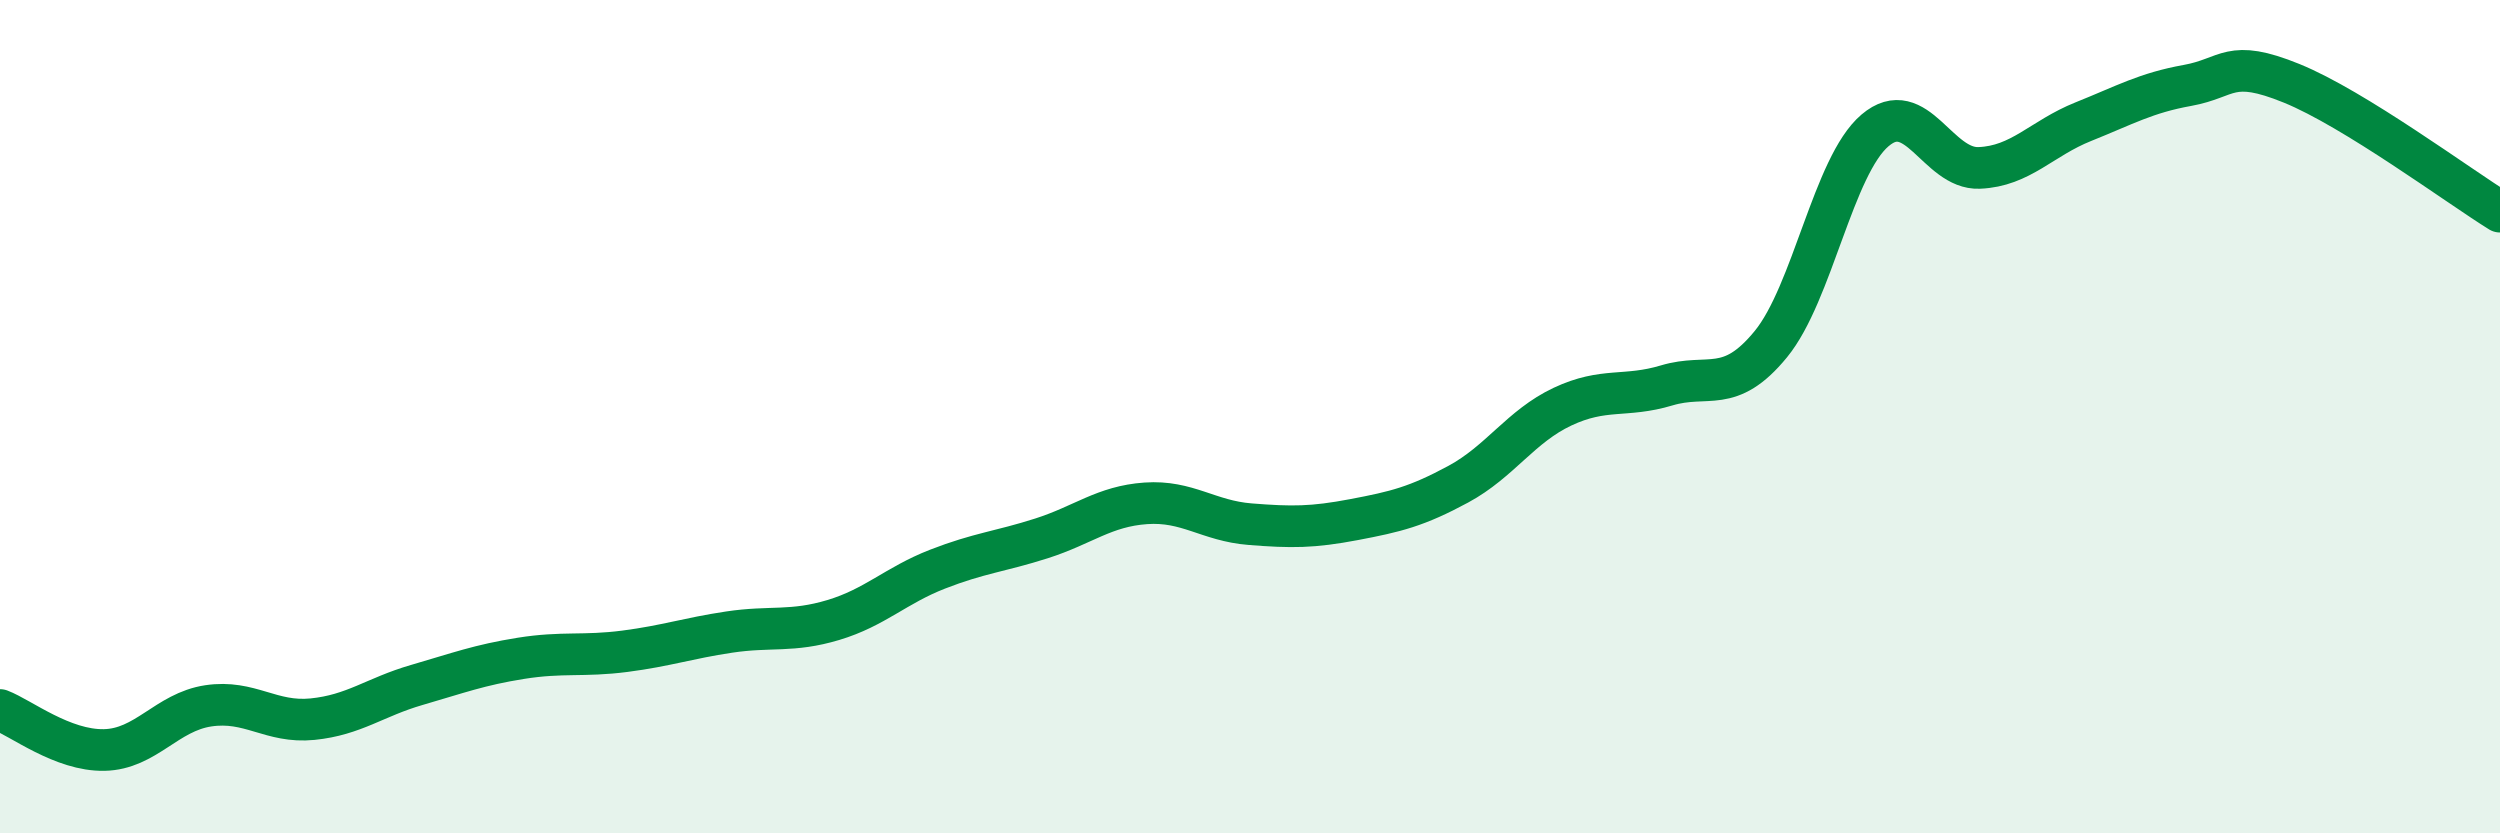
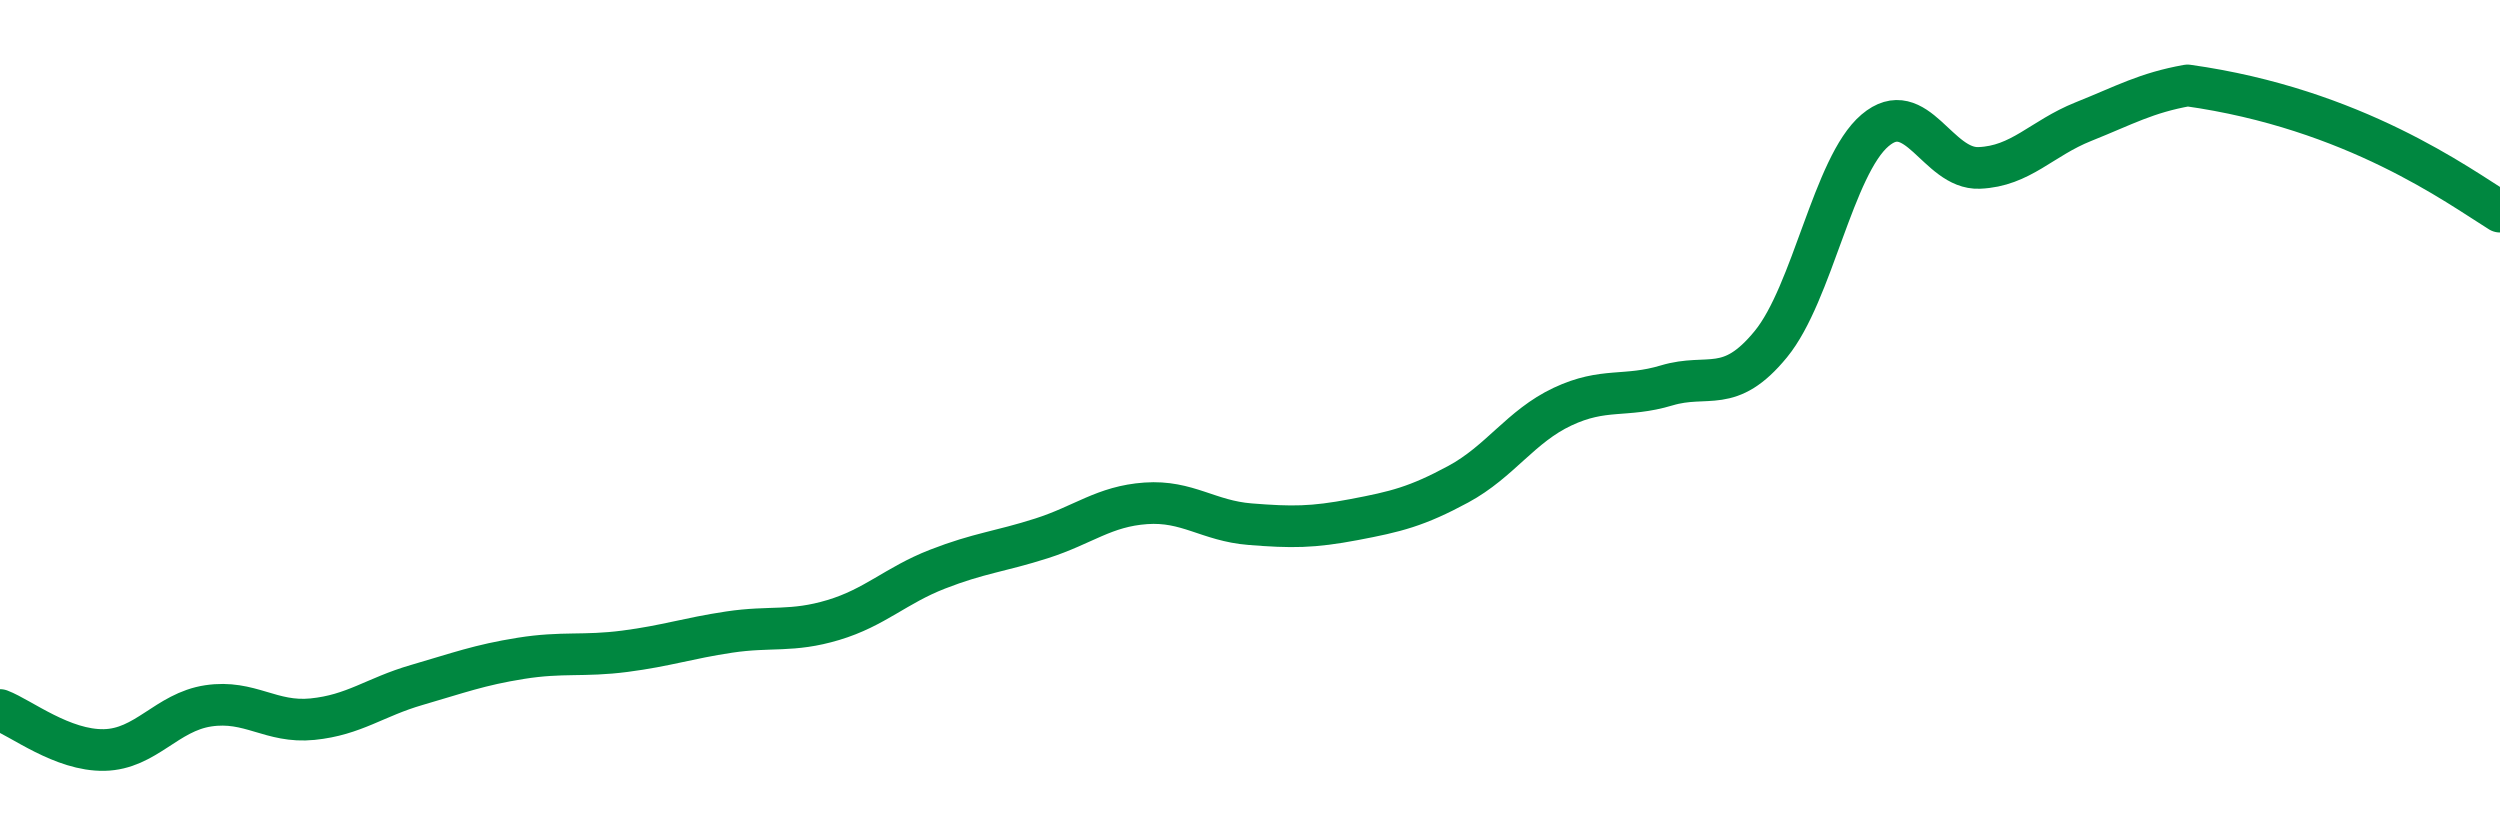
<svg xmlns="http://www.w3.org/2000/svg" width="60" height="20" viewBox="0 0 60 20">
-   <path d="M 0,17.04 C 0.5,17.23 1.5,18.02 2.5,18 C 3.5,17.98 4,17.09 5,16.94 C 6,16.79 6.5,17.36 7.5,17.26 C 8.5,17.16 9,16.73 10,16.44 C 11,16.15 11.5,15.96 12.5,15.8 C 13.5,15.64 14,15.76 15,15.63 C 16,15.5 16.5,15.32 17.5,15.17 C 18.5,15.02 19,15.18 20,14.88 C 21,14.58 21.5,14.05 22.5,13.66 C 23.5,13.27 24,13.24 25,12.92 C 26,12.6 26.5,12.15 27.5,12.08 C 28.5,12.01 29,12.5 30,12.58 C 31,12.66 31.5,12.66 32.5,12.47 C 33.5,12.28 34,12.16 35,11.62 C 36,11.08 36.5,10.23 37.5,9.76 C 38.5,9.29 39,9.55 40,9.25 C 41,8.95 41.5,9.48 42.5,8.26 C 43.5,7.04 44,3.98 45,3.13 C 46,2.28 46.5,4.07 47.5,4.03 C 48.5,3.99 49,3.32 50,2.92 C 51,2.52 51.5,2.23 52.5,2.05 C 53.5,1.87 53.5,1.39 55,2 C 56.5,2.61 59,4.46 60,5.08L60 20L0 20Z" fill="#008740" opacity="0.1" stroke-linecap="round" stroke-linejoin="round" />
-   <path d="M 0,17.04 C 0.5,17.23 1.5,18.02 2.5,18 C 3.5,17.98 4,17.09 5,16.94 C 6,16.79 6.5,17.36 7.5,17.26 C 8.5,17.16 9,16.73 10,16.44 C 11,16.15 11.5,15.96 12.5,15.8 C 13.5,15.64 14,15.76 15,15.63 C 16,15.5 16.5,15.32 17.5,15.17 C 18.5,15.02 19,15.18 20,14.88 C 21,14.58 21.5,14.05 22.5,13.66 C 23.5,13.27 24,13.24 25,12.92 C 26,12.6 26.5,12.15 27.5,12.08 C 28.5,12.01 29,12.5 30,12.58 C 31,12.66 31.5,12.66 32.5,12.47 C 33.5,12.28 34,12.16 35,11.62 C 36,11.08 36.5,10.23 37.5,9.76 C 38.5,9.29 39,9.55 40,9.25 C 41,8.95 41.5,9.48 42.5,8.26 C 43.5,7.04 44,3.98 45,3.13 C 46,2.28 46.5,4.07 47.5,4.03 C 48.5,3.99 49,3.32 50,2.92 C 51,2.52 51.5,2.23 52.5,2.05 C 53.5,1.87 53.5,1.39 55,2 C 56.5,2.61 59,4.46 60,5.08" stroke="#008740" stroke-width="1" fill="none" stroke-linecap="round" stroke-linejoin="round" />
+   <path d="M 0,17.04 C 0.5,17.23 1.5,18.02 2.5,18 C 3.5,17.98 4,17.09 5,16.94 C 6,16.79 6.5,17.36 7.5,17.26 C 8.5,17.16 9,16.73 10,16.44 C 11,16.15 11.5,15.96 12.5,15.8 C 13.5,15.64 14,15.76 15,15.63 C 16,15.5 16.5,15.32 17.5,15.17 C 18.5,15.02 19,15.18 20,14.88 C 21,14.58 21.5,14.05 22.5,13.66 C 23.5,13.27 24,13.24 25,12.92 C 26,12.6 26.5,12.15 27.5,12.08 C 28.5,12.01 29,12.5 30,12.58 C 31,12.66 31.5,12.66 32.5,12.47 C 33.5,12.28 34,12.16 35,11.62 C 36,11.08 36.5,10.23 37.5,9.76 C 38.5,9.29 39,9.55 40,9.25 C 41,8.95 41.5,9.48 42.5,8.26 C 43.5,7.04 44,3.98 45,3.13 C 46,2.28 46.5,4.07 47.5,4.03 C 48.5,3.99 49,3.32 50,2.92 C 51,2.52 51.5,2.23 52.5,2.05 C 56.5,2.61 59,4.46 60,5.08" stroke="#008740" stroke-width="1" fill="none" stroke-linecap="round" stroke-linejoin="round" />
</svg>